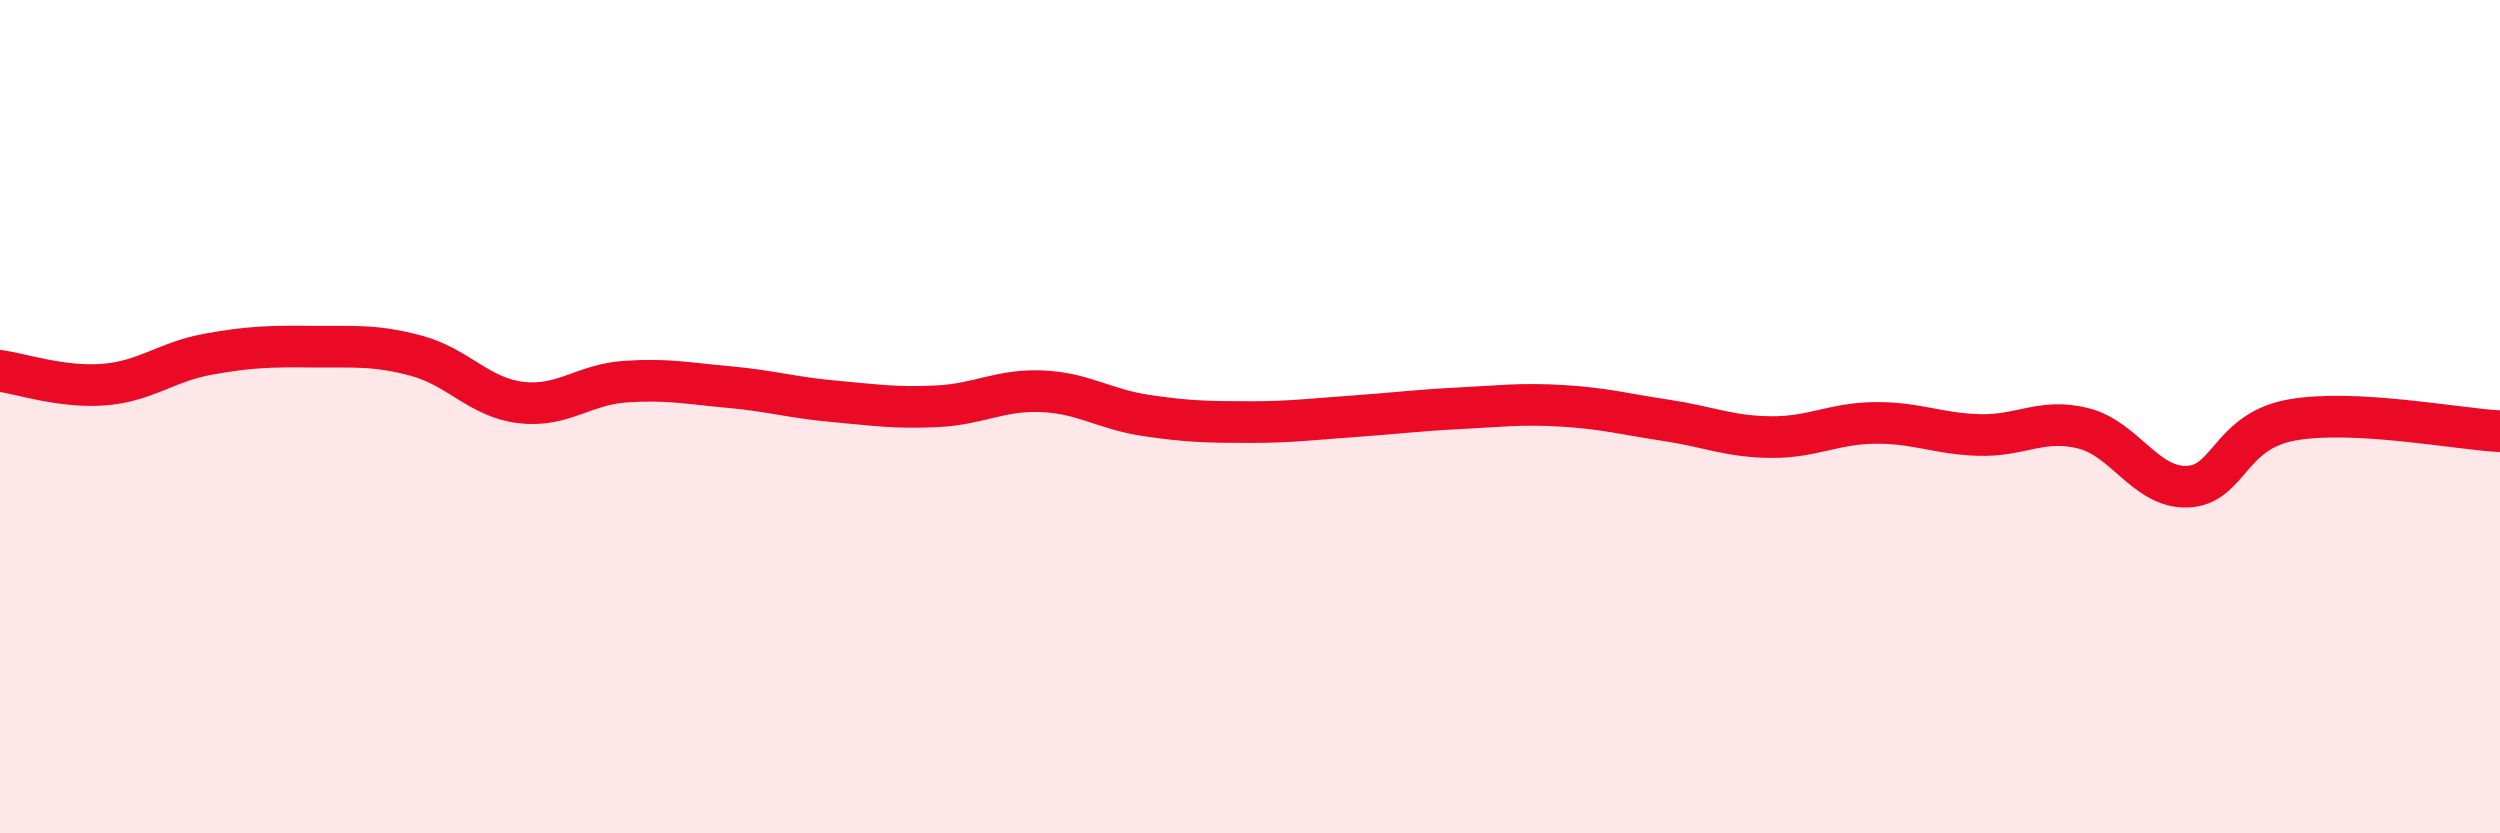
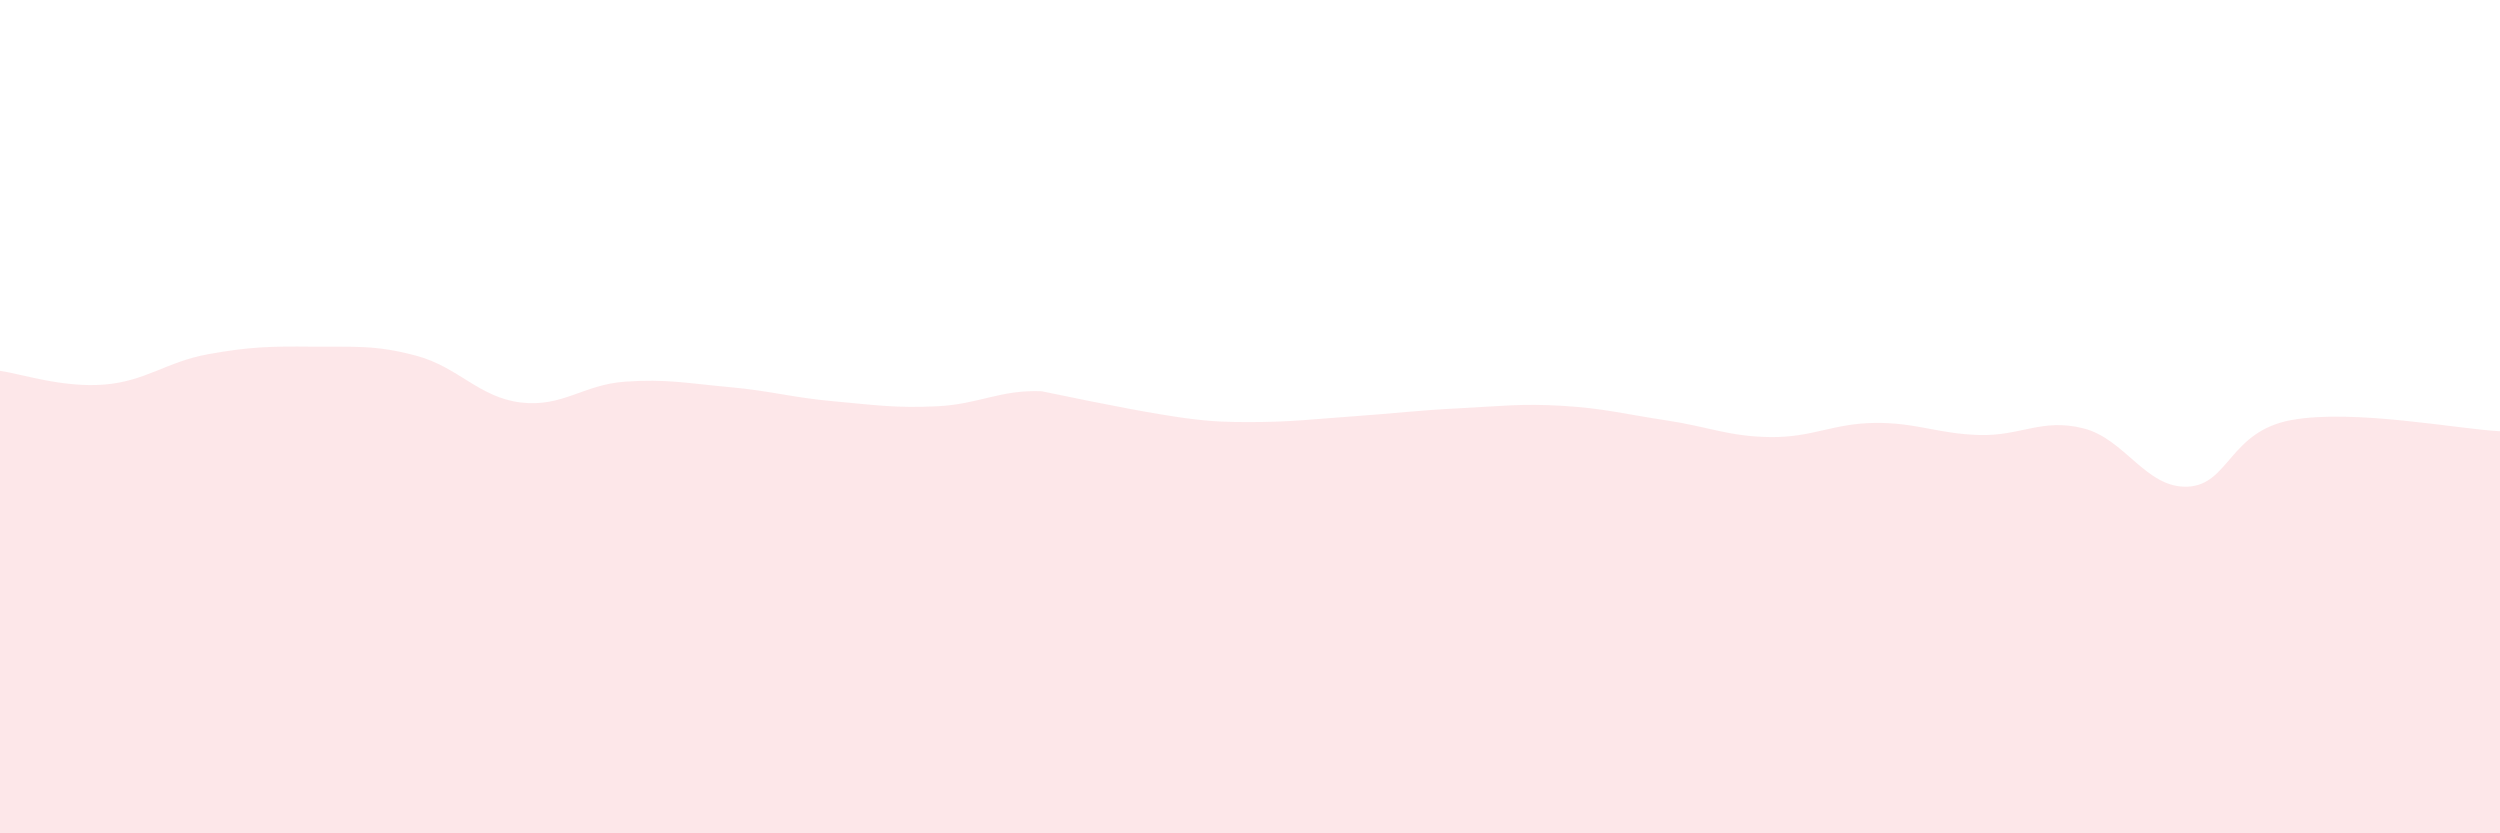
<svg xmlns="http://www.w3.org/2000/svg" width="60" height="20" viewBox="0 0 60 20">
-   <path d="M 0,8.9 C 0.5,8.97 1.5,9.31 2.5,9.23 C 3.5,9.15 4,8.68 5,8.5 C 6,8.32 6.5,8.31 7.5,8.32 C 8.5,8.33 9,8.27 10,8.54 C 11,8.81 11.5,9.54 12.5,9.66 C 13.5,9.78 14,9.23 15,9.16 C 16,9.09 16.5,9.2 17.5,9.29 C 18.5,9.38 19,9.54 20,9.63 C 21,9.72 21.5,9.8 22.5,9.75 C 23.5,9.7 24,9.35 25,9.39 C 26,9.43 26.5,9.82 27.5,9.97 C 28.5,10.12 29,10.13 30,10.13 C 31,10.13 31.5,10.06 32.5,9.99 C 33.5,9.92 34,9.85 35,9.8 C 36,9.75 36.5,9.68 37.5,9.74 C 38.5,9.8 39,9.94 40,10.09 C 41,10.24 41.5,10.48 42.5,10.49 C 43.5,10.5 44,10.16 45,10.15 C 46,10.14 46.5,10.41 47.5,10.44 C 48.5,10.47 49,10.03 50,10.28 C 51,10.53 51.5,11.72 52.5,11.68 C 53.5,11.64 53.5,10.35 55,10.08 C 56.5,9.81 59,10.3 60,10.35L60 20L0 20Z" fill="#EB0A25" opacity="0.1" stroke-linecap="round" stroke-linejoin="round" />
-   <path d="M 0,8.9 C 0.5,8.97 1.5,9.31 2.5,9.23 C 3.5,9.15 4,8.68 5,8.5 C 6,8.32 6.5,8.31 7.5,8.32 C 8.5,8.33 9,8.27 10,8.54 C 11,8.81 11.5,9.54 12.5,9.66 C 13.5,9.78 14,9.23 15,9.16 C 16,9.09 16.5,9.2 17.5,9.29 C 18.5,9.38 19,9.54 20,9.63 C 21,9.72 21.5,9.8 22.5,9.75 C 23.5,9.7 24,9.35 25,9.39 C 26,9.43 26.5,9.82 27.5,9.97 C 28.5,10.12 29,10.13 30,10.13 C 31,10.13 31.5,10.06 32.5,9.99 C 33.5,9.92 34,9.85 35,9.8 C 36,9.75 36.5,9.68 37.5,9.74 C 38.5,9.8 39,9.94 40,10.09 C 41,10.24 41.5,10.48 42.5,10.49 C 43.5,10.5 44,10.16 45,10.15 C 46,10.14 46.5,10.41 47.5,10.44 C 48.5,10.47 49,10.03 50,10.28 C 51,10.53 51.5,11.72 52.5,11.68 C 53.5,11.64 53.5,10.35 55,10.08 C 56.5,9.81 59,10.3 60,10.35" stroke="#EB0A25" stroke-width="1" fill="none" stroke-linecap="round" stroke-linejoin="round" />
+   <path d="M 0,8.9 C 0.5,8.97 1.5,9.31 2.5,9.23 C 3.5,9.15 4,8.68 5,8.5 C 6,8.32 6.5,8.31 7.5,8.32 C 8.5,8.33 9,8.27 10,8.54 C 11,8.81 11.5,9.54 12.5,9.66 C 13.5,9.78 14,9.23 15,9.16 C 16,9.09 16.5,9.2 17.5,9.29 C 18.5,9.38 19,9.54 20,9.63 C 21,9.72 21.5,9.8 22.5,9.75 C 23.5,9.7 24,9.35 25,9.39 C 28.5,10.12 29,10.13 30,10.13 C 31,10.13 31.5,10.06 32.5,9.99 C 33.5,9.92 34,9.85 35,9.8 C 36,9.75 36.5,9.68 37.5,9.74 C 38.5,9.8 39,9.94 40,10.09 C 41,10.24 41.5,10.48 42.5,10.49 C 43.5,10.5 44,10.16 45,10.15 C 46,10.14 46.5,10.41 47.5,10.44 C 48.5,10.47 49,10.03 50,10.28 C 51,10.53 51.5,11.72 52.5,11.68 C 53.5,11.64 53.5,10.35 55,10.08 C 56.5,9.81 59,10.3 60,10.35L60 20L0 20Z" fill="#EB0A25" opacity="0.1" stroke-linecap="round" stroke-linejoin="round" />
</svg>